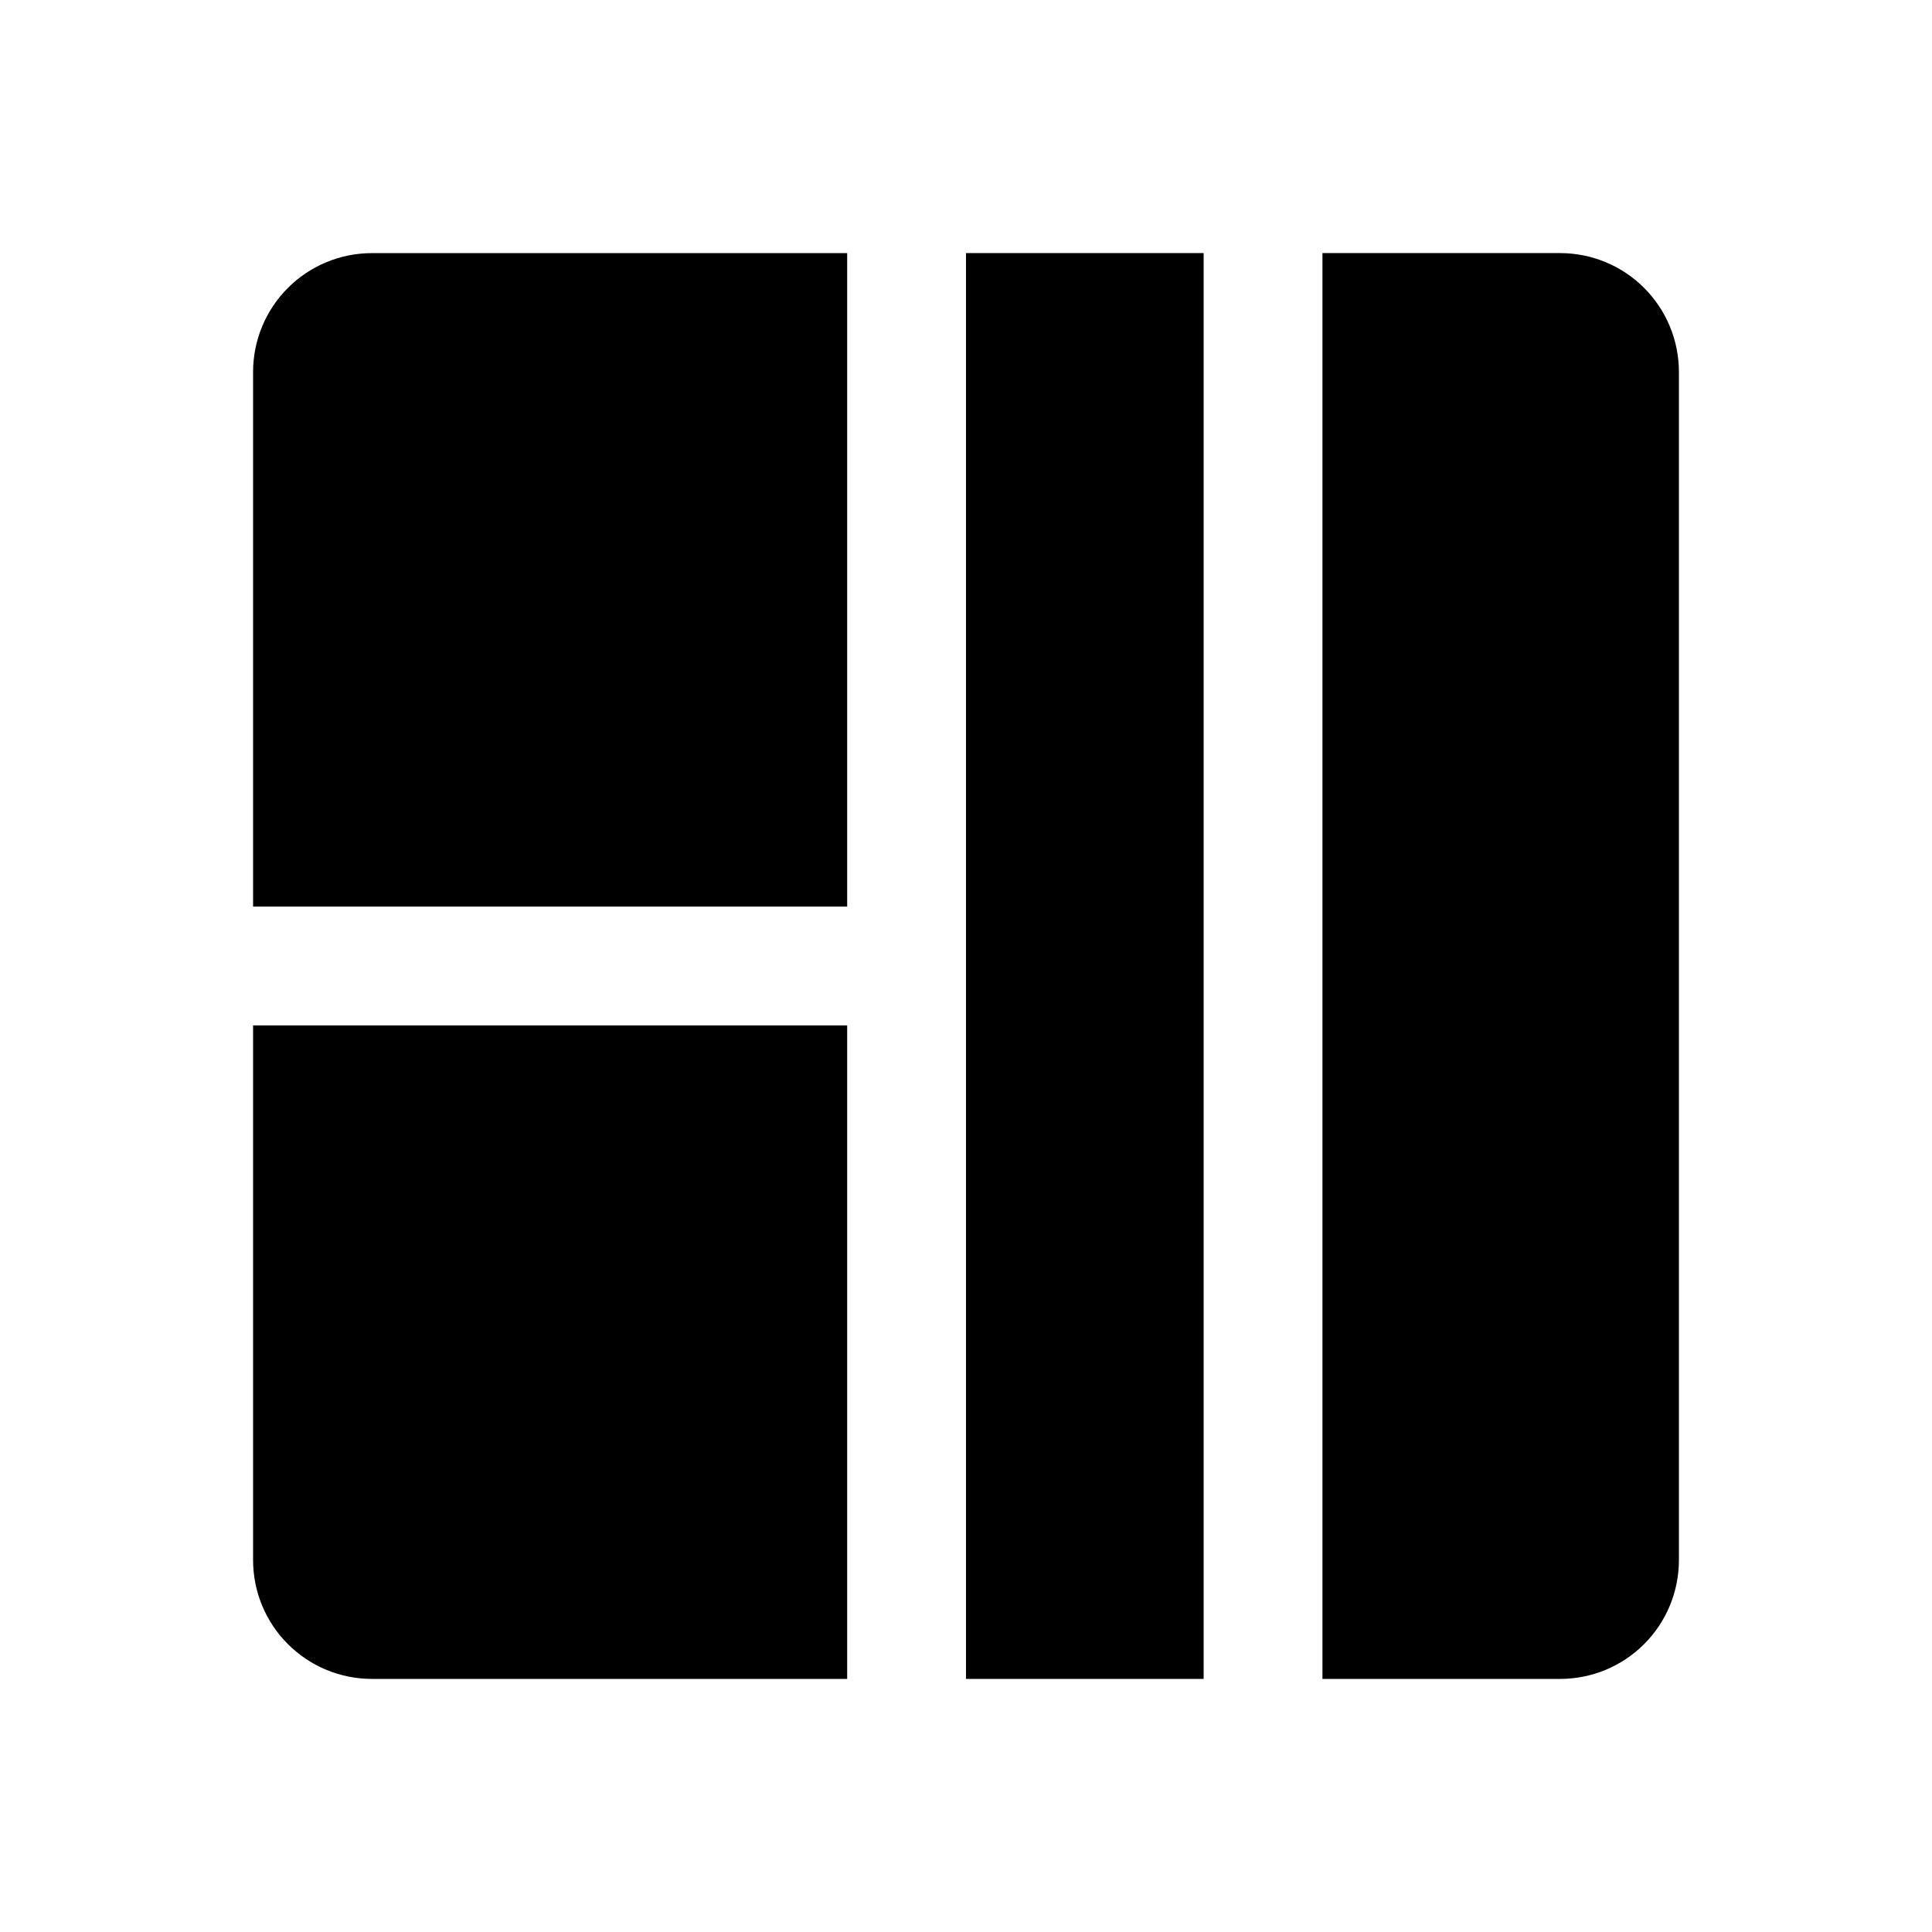
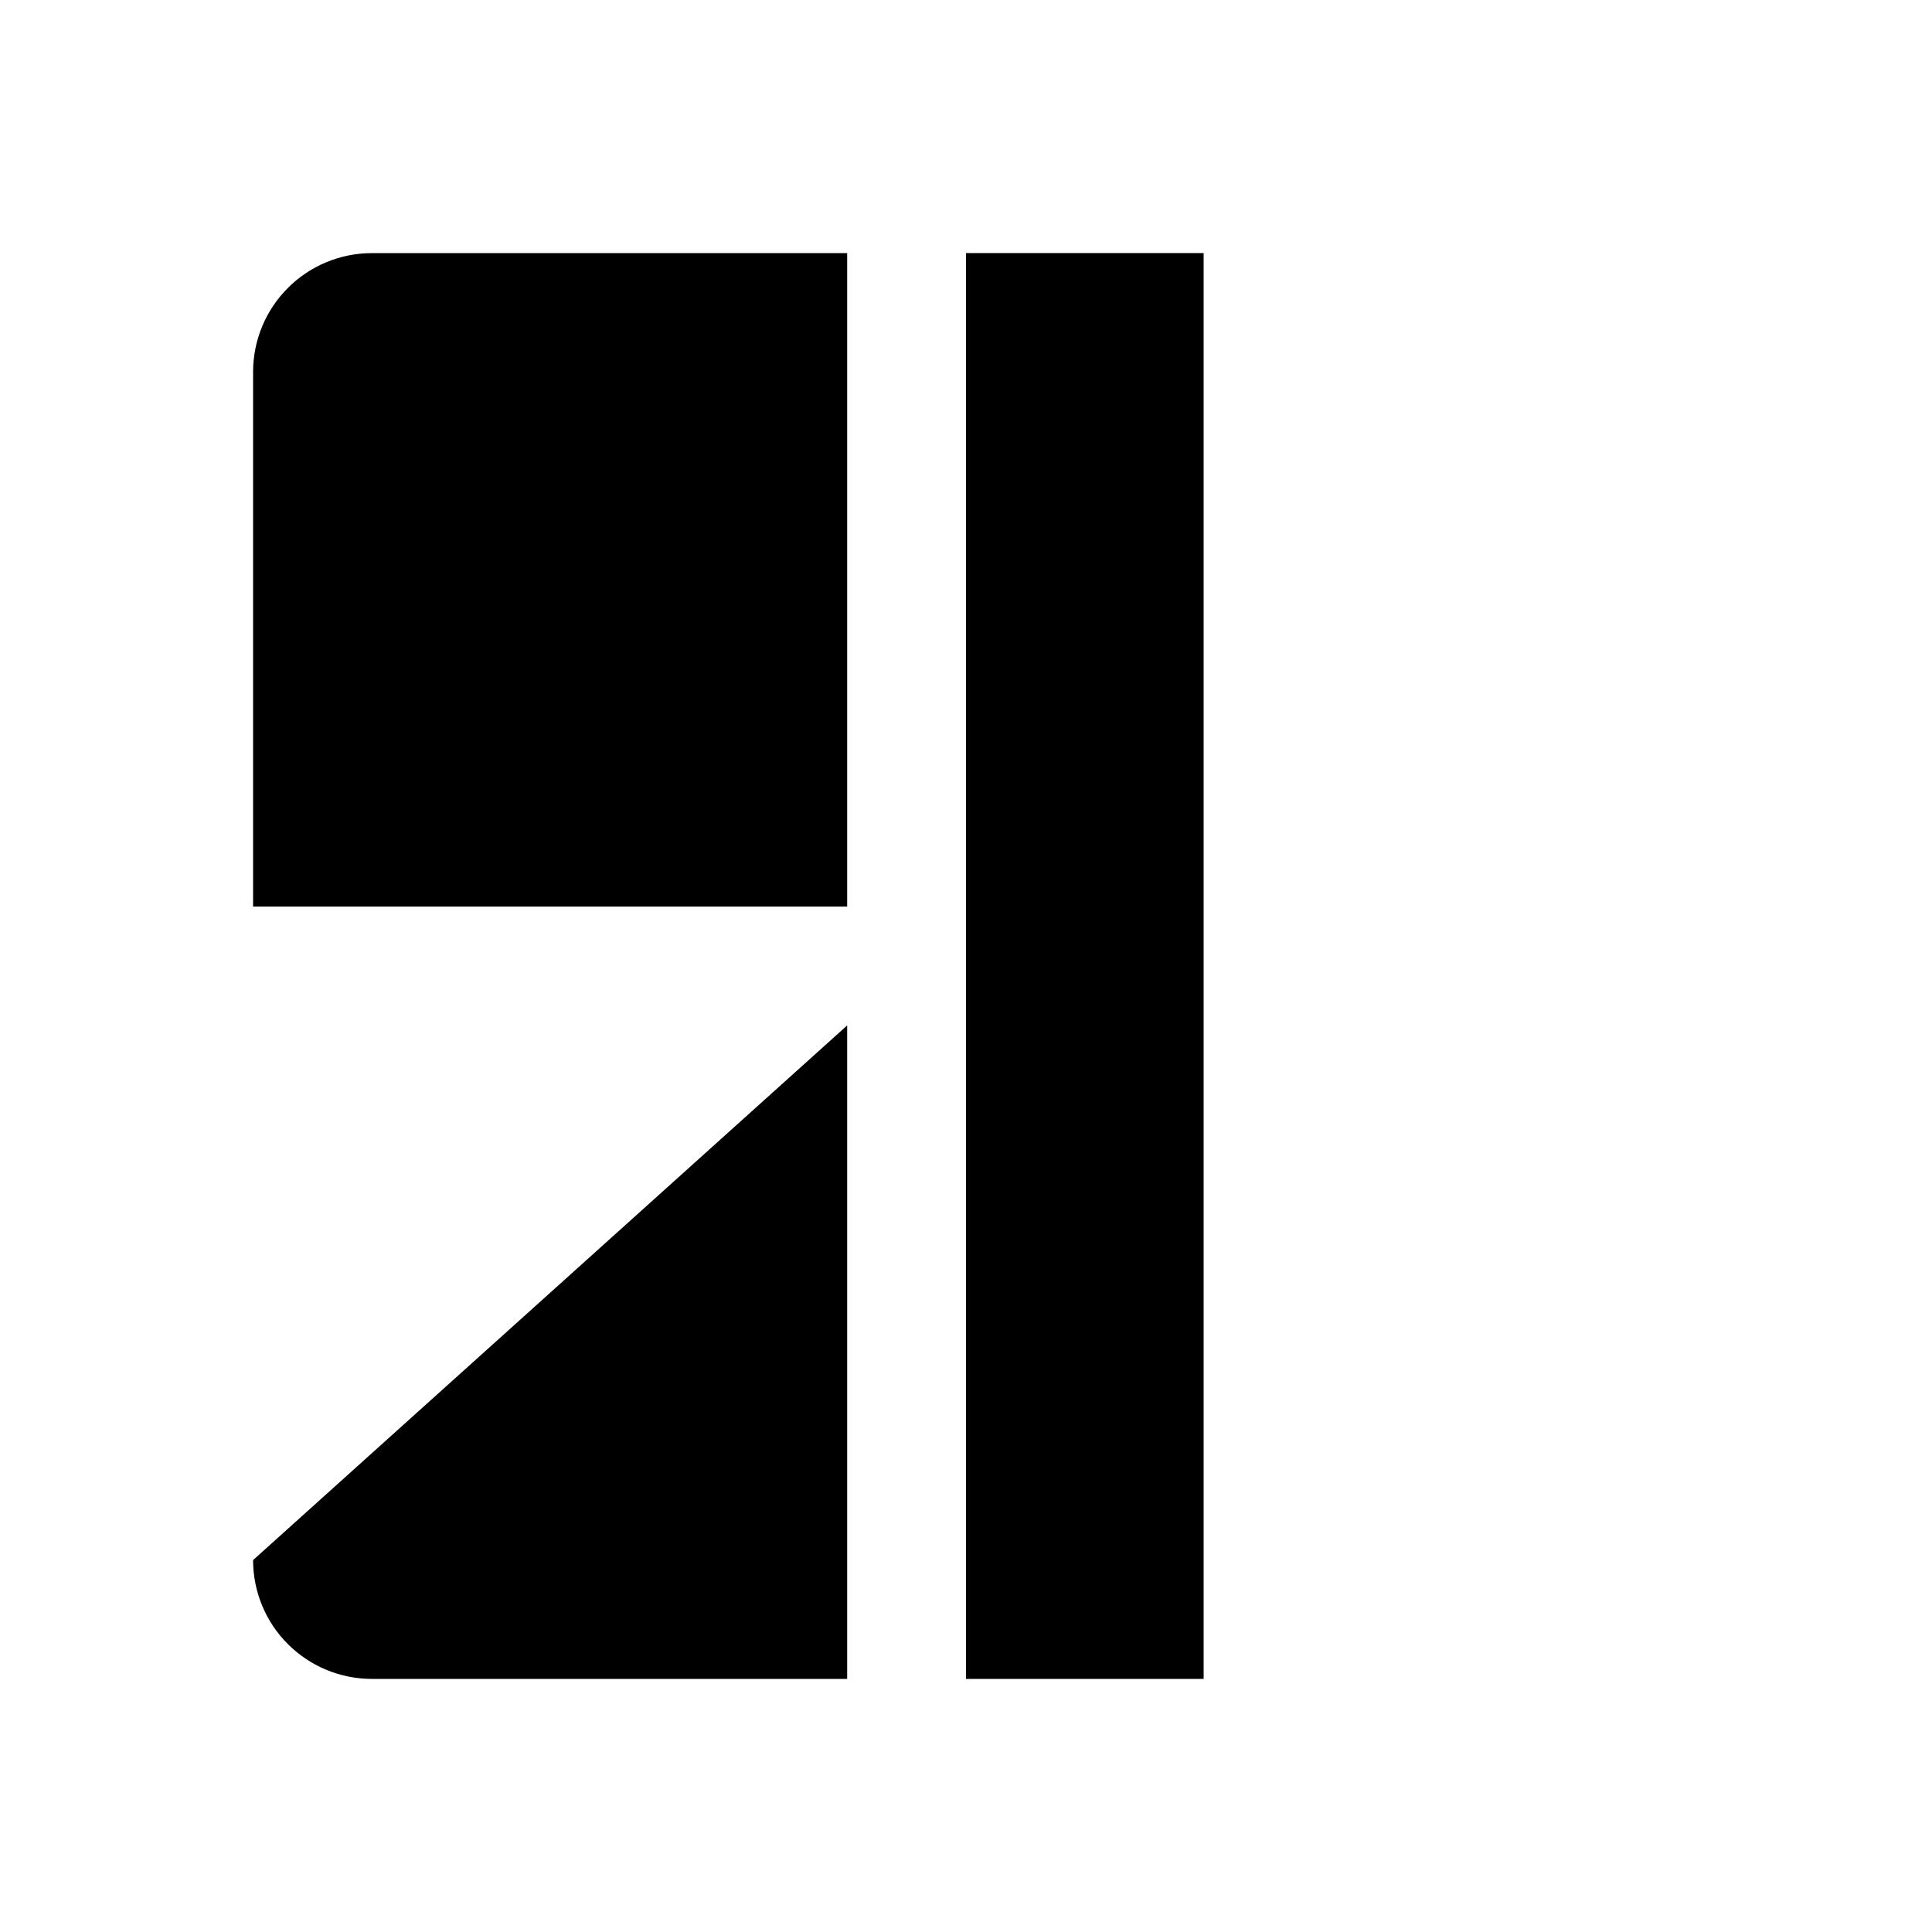
<svg xmlns="http://www.w3.org/2000/svg" fill="#000000" width="800px" height="800px" version="1.1" viewBox="144 144 512 512">
  <g>
    <path d="m211.07 242.56v141.7h157.44v-173.18h-125.95c-8.352 0-16.359 3.316-22.266 9.223s-9.223 13.914-9.223 22.266z" />
-     <path d="m211.07 557.44c0 8.352 3.316 16.363 9.223 22.266 5.906 5.906 13.914 9.223 22.266 9.223h125.95v-173.18h-157.44z" />
-     <path d="m557.44 211.07h-62.977v377.86h62.977c8.352 0 16.363-3.316 22.266-9.223 5.906-5.902 9.223-13.914 9.223-22.266v-314.88c0-8.352-3.316-16.359-9.223-22.266-5.902-5.906-13.914-9.223-22.266-9.223z" />
+     <path d="m211.07 557.44c0 8.352 3.316 16.363 9.223 22.266 5.906 5.906 13.914 9.223 22.266 9.223h125.95v-173.18z" />
    <path d="m400 211.07h62.977v377.86h-62.977z" />
  </g>
</svg>